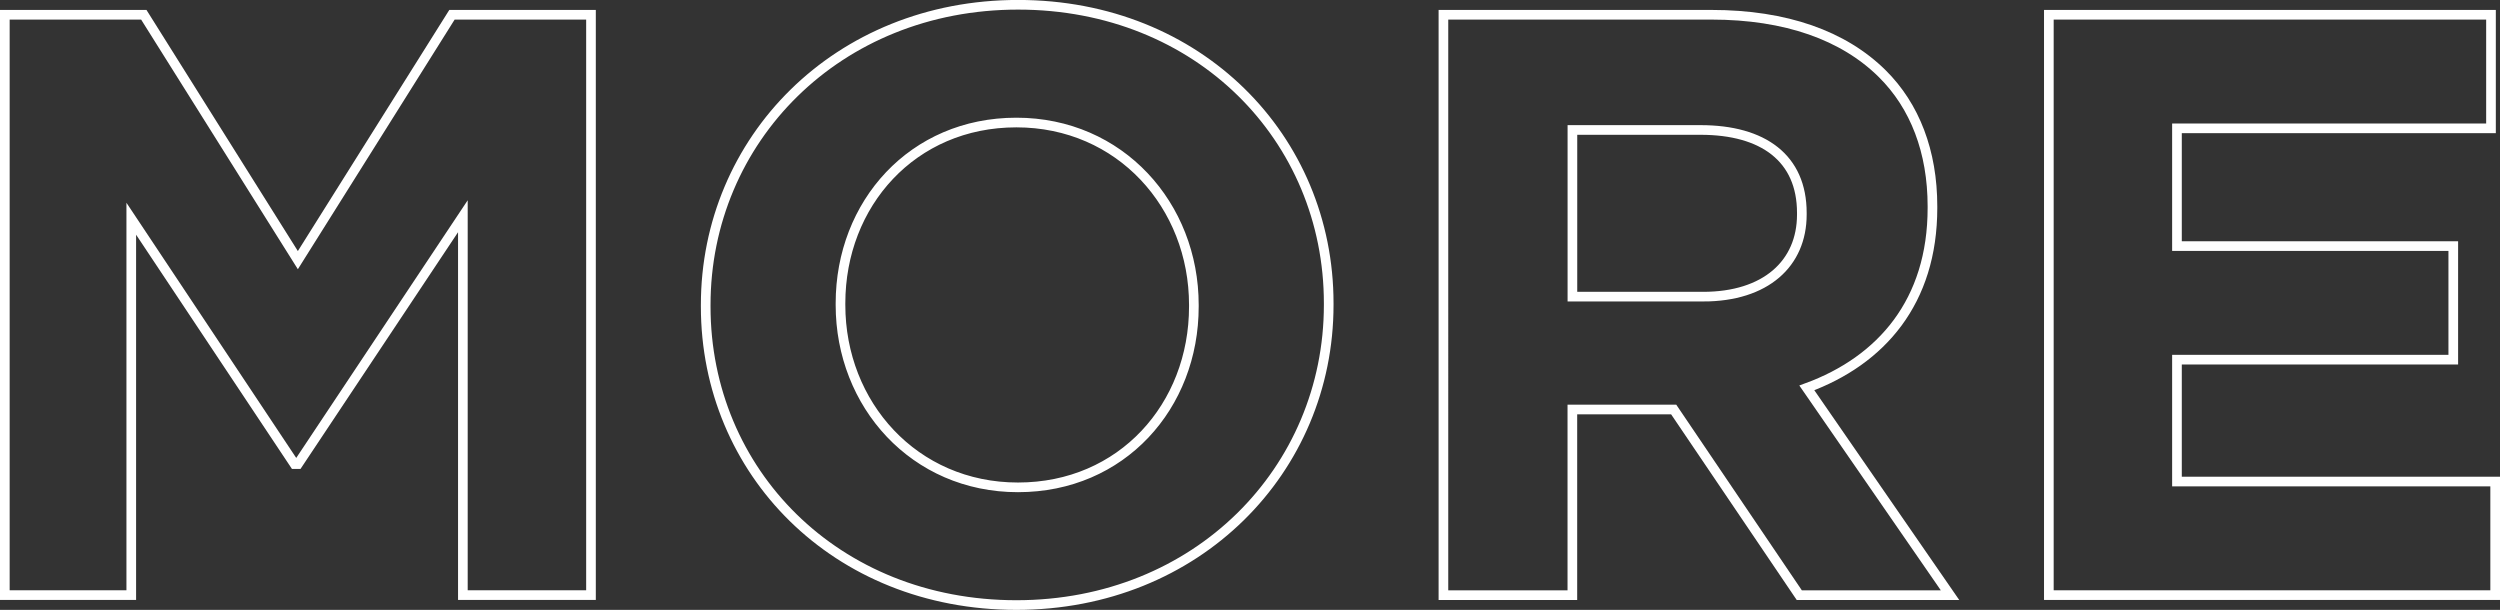
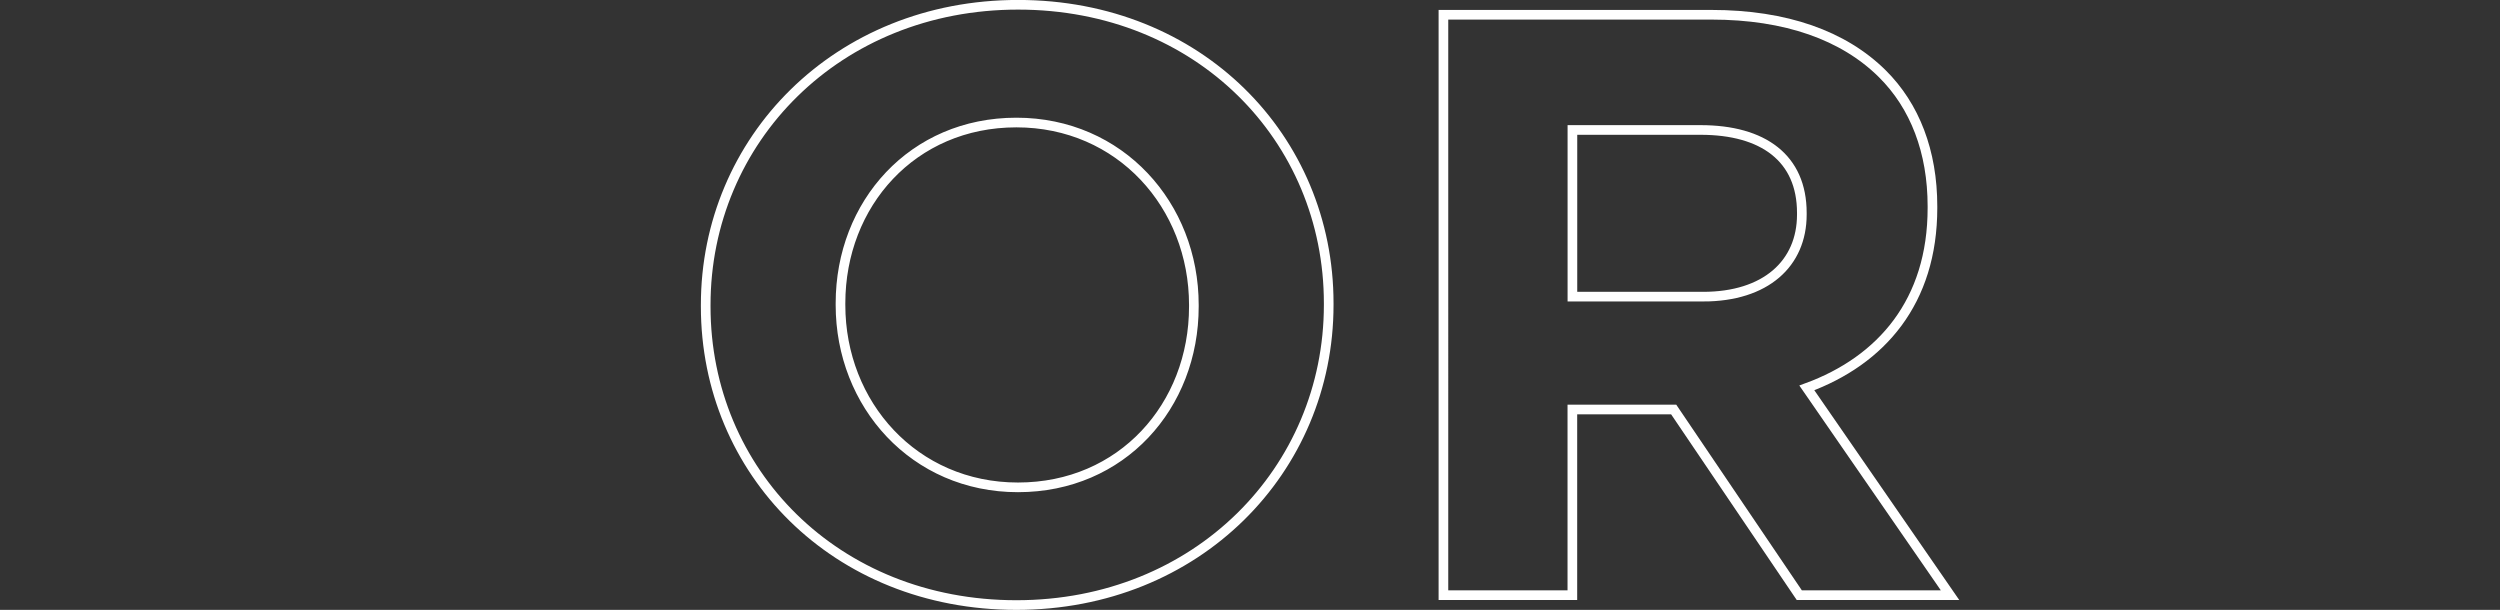
<svg xmlns="http://www.w3.org/2000/svg" id="Layer_2" viewBox="0 0 460.71 112.39">
  <rect x="0" y="0" width="460.71" height="112.39" fill="#333333" stroke="none" />
  <defs>
    <style>.cls-1{fill:none;stroke:#fff;stroke-width:1.78px;}</style>
  </defs>
  <g id="Header">
    <g>
-       <path class="cls-1" d="M.89,2.72H26.5l28.39,45.22L83.29,2.72h25.62V109.67h-23.61V39.85l-30.4,45.68h-.62L24.19,40.31V109.67H.89V2.72Z" />
      <path class="cls-1" d="M130.05,56.5v-.31c0-30.4,24.23-55.31,57.56-55.31s57.25,24.6,57.25,55v.31c0,30.4-24.23,55.31-57.56,55.31s-57.25-24.6-57.25-55Zm89.96,0v-.31c0-18.33-13.58-33.61-32.71-33.61s-32.41,14.97-32.41,33.31v.31c0,18.33,13.58,33.61,32.71,33.61s32.41-14.97,32.41-33.31Z" />
      <path class="cls-1" d="M266,2.72h49.38c13.73,0,24.38,3.82,31.48,10.85,6.02,5.96,9.26,14.36,9.26,24.45v.31c0,17.26-9.41,28.11-23.15,33.15l26.39,38.2h-27.78l-23.15-34.22h-18.67v34.22h-23.76V2.72Zm47.84,51.95c11.57,0,18.21-6.11,18.21-15.13v-.31c0-10.08-7.1-15.28-18.67-15.28h-23.61v30.71h24.07Z" />
-       <path class="cls-1" d="M377.57,2.72h81.48V23.65h-57.87v21.7h50.92v20.93h-50.92v22.46h58.64v20.93h-82.25V2.72Z" />
    </g>
  </g>
</svg>